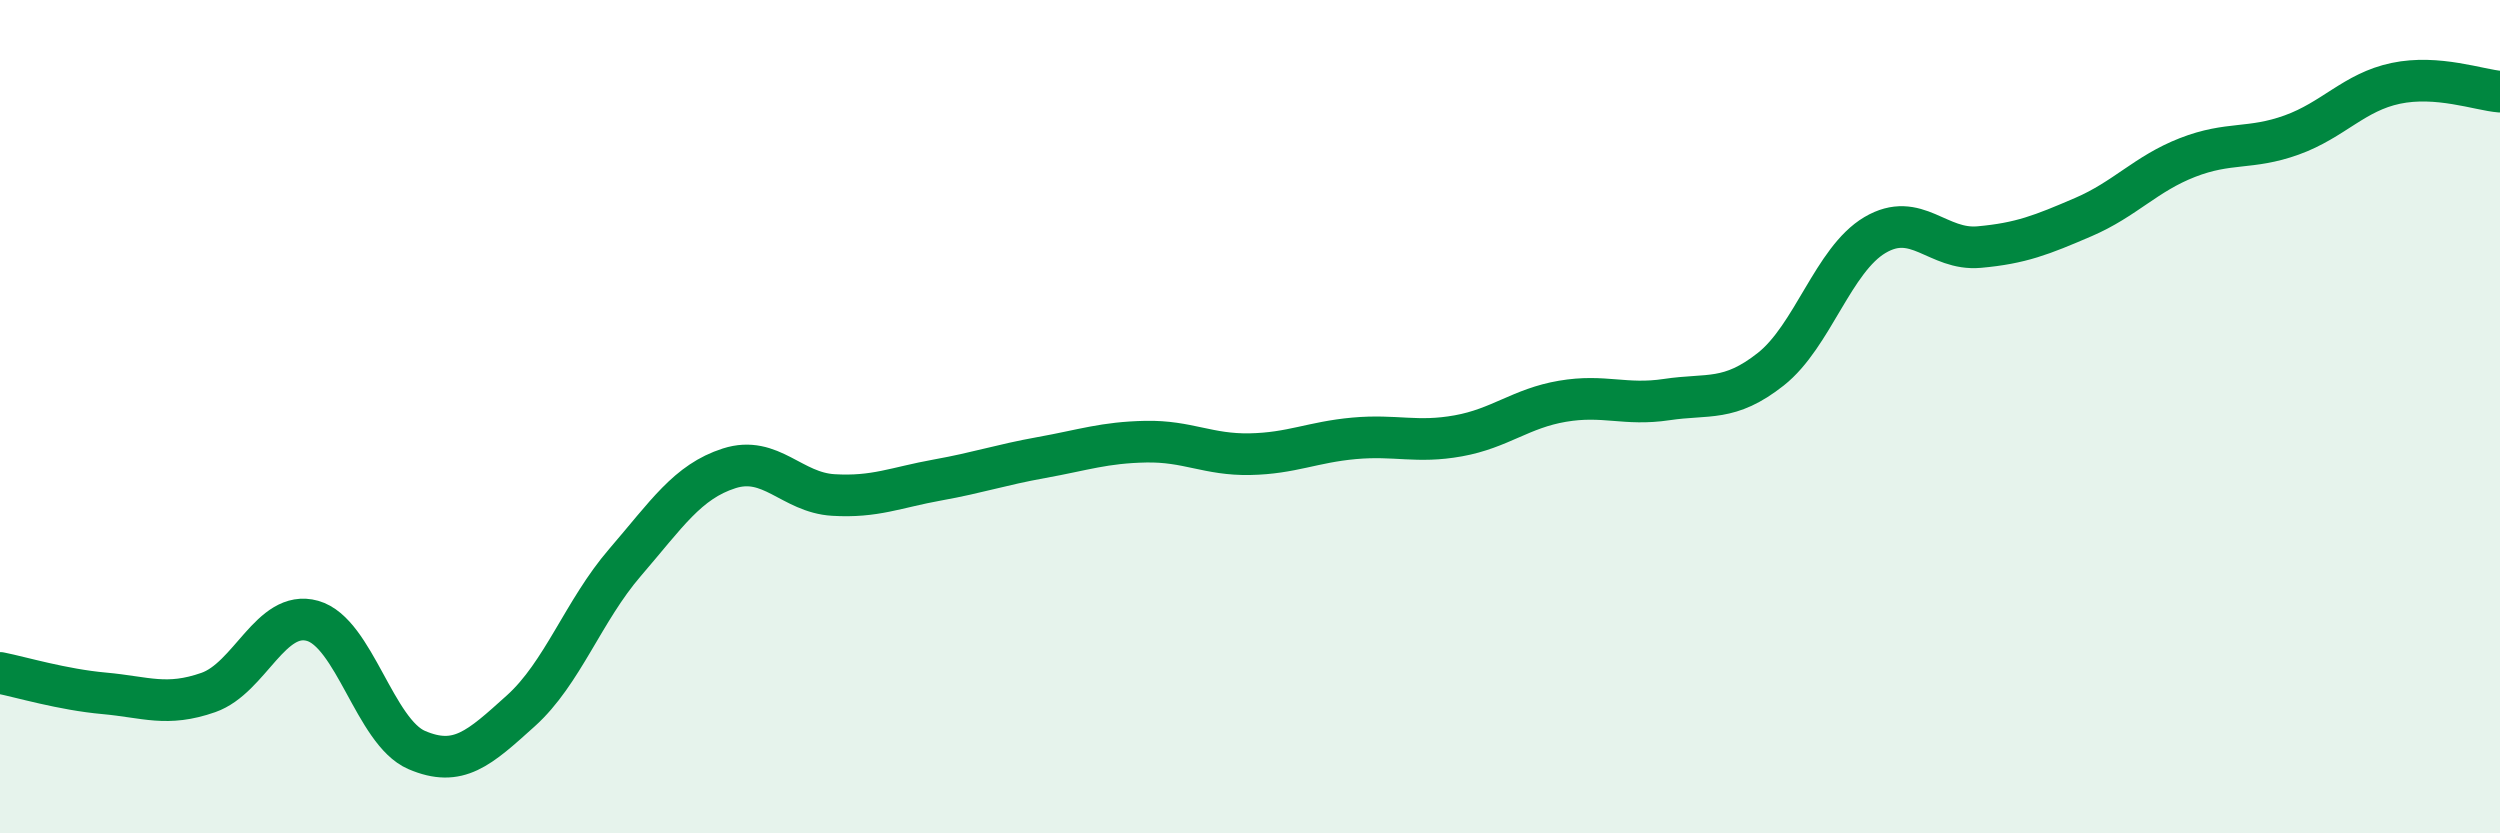
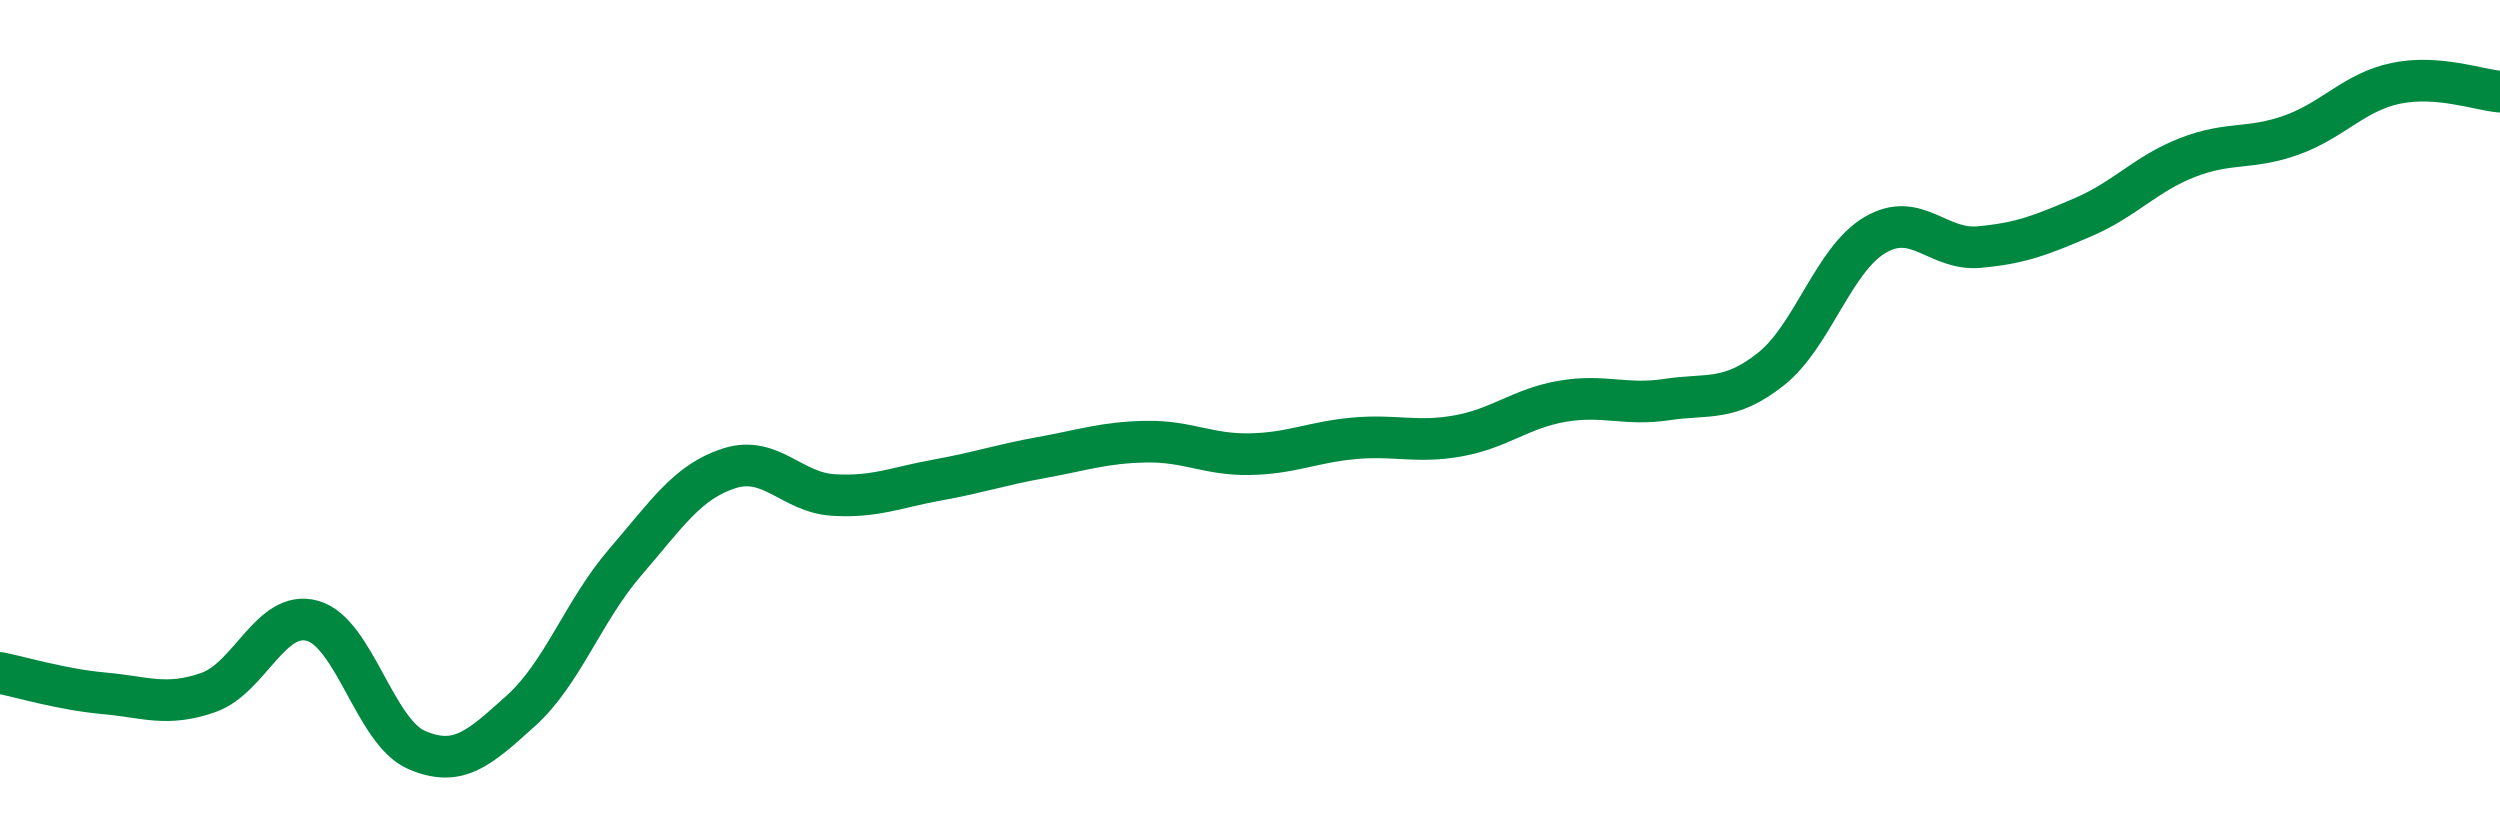
<svg xmlns="http://www.w3.org/2000/svg" width="60" height="20" viewBox="0 0 60 20">
-   <path d="M 0,16.15 C 0.5,16.25 1.5,16.55 2.5,16.64 C 3.5,16.73 4,16.97 5,16.62 C 6,16.27 6.5,14.62 7.5,14.9 C 8.5,15.18 9,17.57 10,18 C 11,18.43 11.5,17.96 12.5,17.06 C 13.5,16.16 14,14.66 15,13.5 C 16,12.34 16.5,11.56 17.5,11.24 C 18.5,10.92 19,11.82 20,11.88 C 21,11.94 21.5,11.7 22.5,11.52 C 23.5,11.34 24,11.16 25,10.98 C 26,10.8 26.5,10.62 27.5,10.6 C 28.5,10.58 29,10.92 30,10.9 C 31,10.88 31.5,10.61 32.5,10.52 C 33.5,10.43 34,10.64 35,10.46 C 36,10.28 36.5,9.8 37.5,9.63 C 38.5,9.46 39,9.74 40,9.59 C 41,9.44 41.5,9.65 42.5,8.86 C 43.5,8.07 44,6.23 45,5.64 C 46,5.05 46.5,6.02 47.5,5.93 C 48.5,5.84 49,5.64 50,5.21 C 51,4.78 51.5,4.17 52.5,3.78 C 53.5,3.39 54,3.6 55,3.24 C 56,2.88 56.5,2.21 57.5,2 C 58.5,1.79 59.5,2.16 60,2.2L60 20L0 20Z" fill="#008740" opacity="0.1" stroke-linecap="round" stroke-linejoin="round" />
  <path d="M 0,16.15 C 0.5,16.25 1.5,16.55 2.5,16.64 C 3.5,16.73 4,16.97 5,16.62 C 6,16.27 6.5,14.62 7.5,14.9 C 8.5,15.18 9,17.57 10,18 C 11,18.43 11.5,17.96 12.5,17.06 C 13.5,16.16 14,14.66 15,13.5 C 16,12.34 16.5,11.56 17.5,11.24 C 18.5,10.92 19,11.82 20,11.88 C 21,11.94 21.5,11.7 22.5,11.52 C 23.5,11.34 24,11.16 25,10.98 C 26,10.8 26.5,10.62 27.5,10.6 C 28.5,10.58 29,10.92 30,10.9 C 31,10.88 31.5,10.61 32.5,10.52 C 33.5,10.43 34,10.64 35,10.46 C 36,10.28 36.5,9.8 37.5,9.63 C 38.5,9.46 39,9.74 40,9.59 C 41,9.44 41.5,9.65 42.5,8.86 C 43.5,8.07 44,6.23 45,5.64 C 46,5.05 46.5,6.02 47.5,5.93 C 48.5,5.84 49,5.64 50,5.21 C 51,4.78 51.5,4.17 52.5,3.78 C 53.5,3.39 54,3.6 55,3.24 C 56,2.88 56.5,2.21 57.5,2 C 58.5,1.79 59.5,2.16 60,2.2" stroke="#008740" stroke-width="1" fill="none" stroke-linecap="round" stroke-linejoin="round" />
</svg>